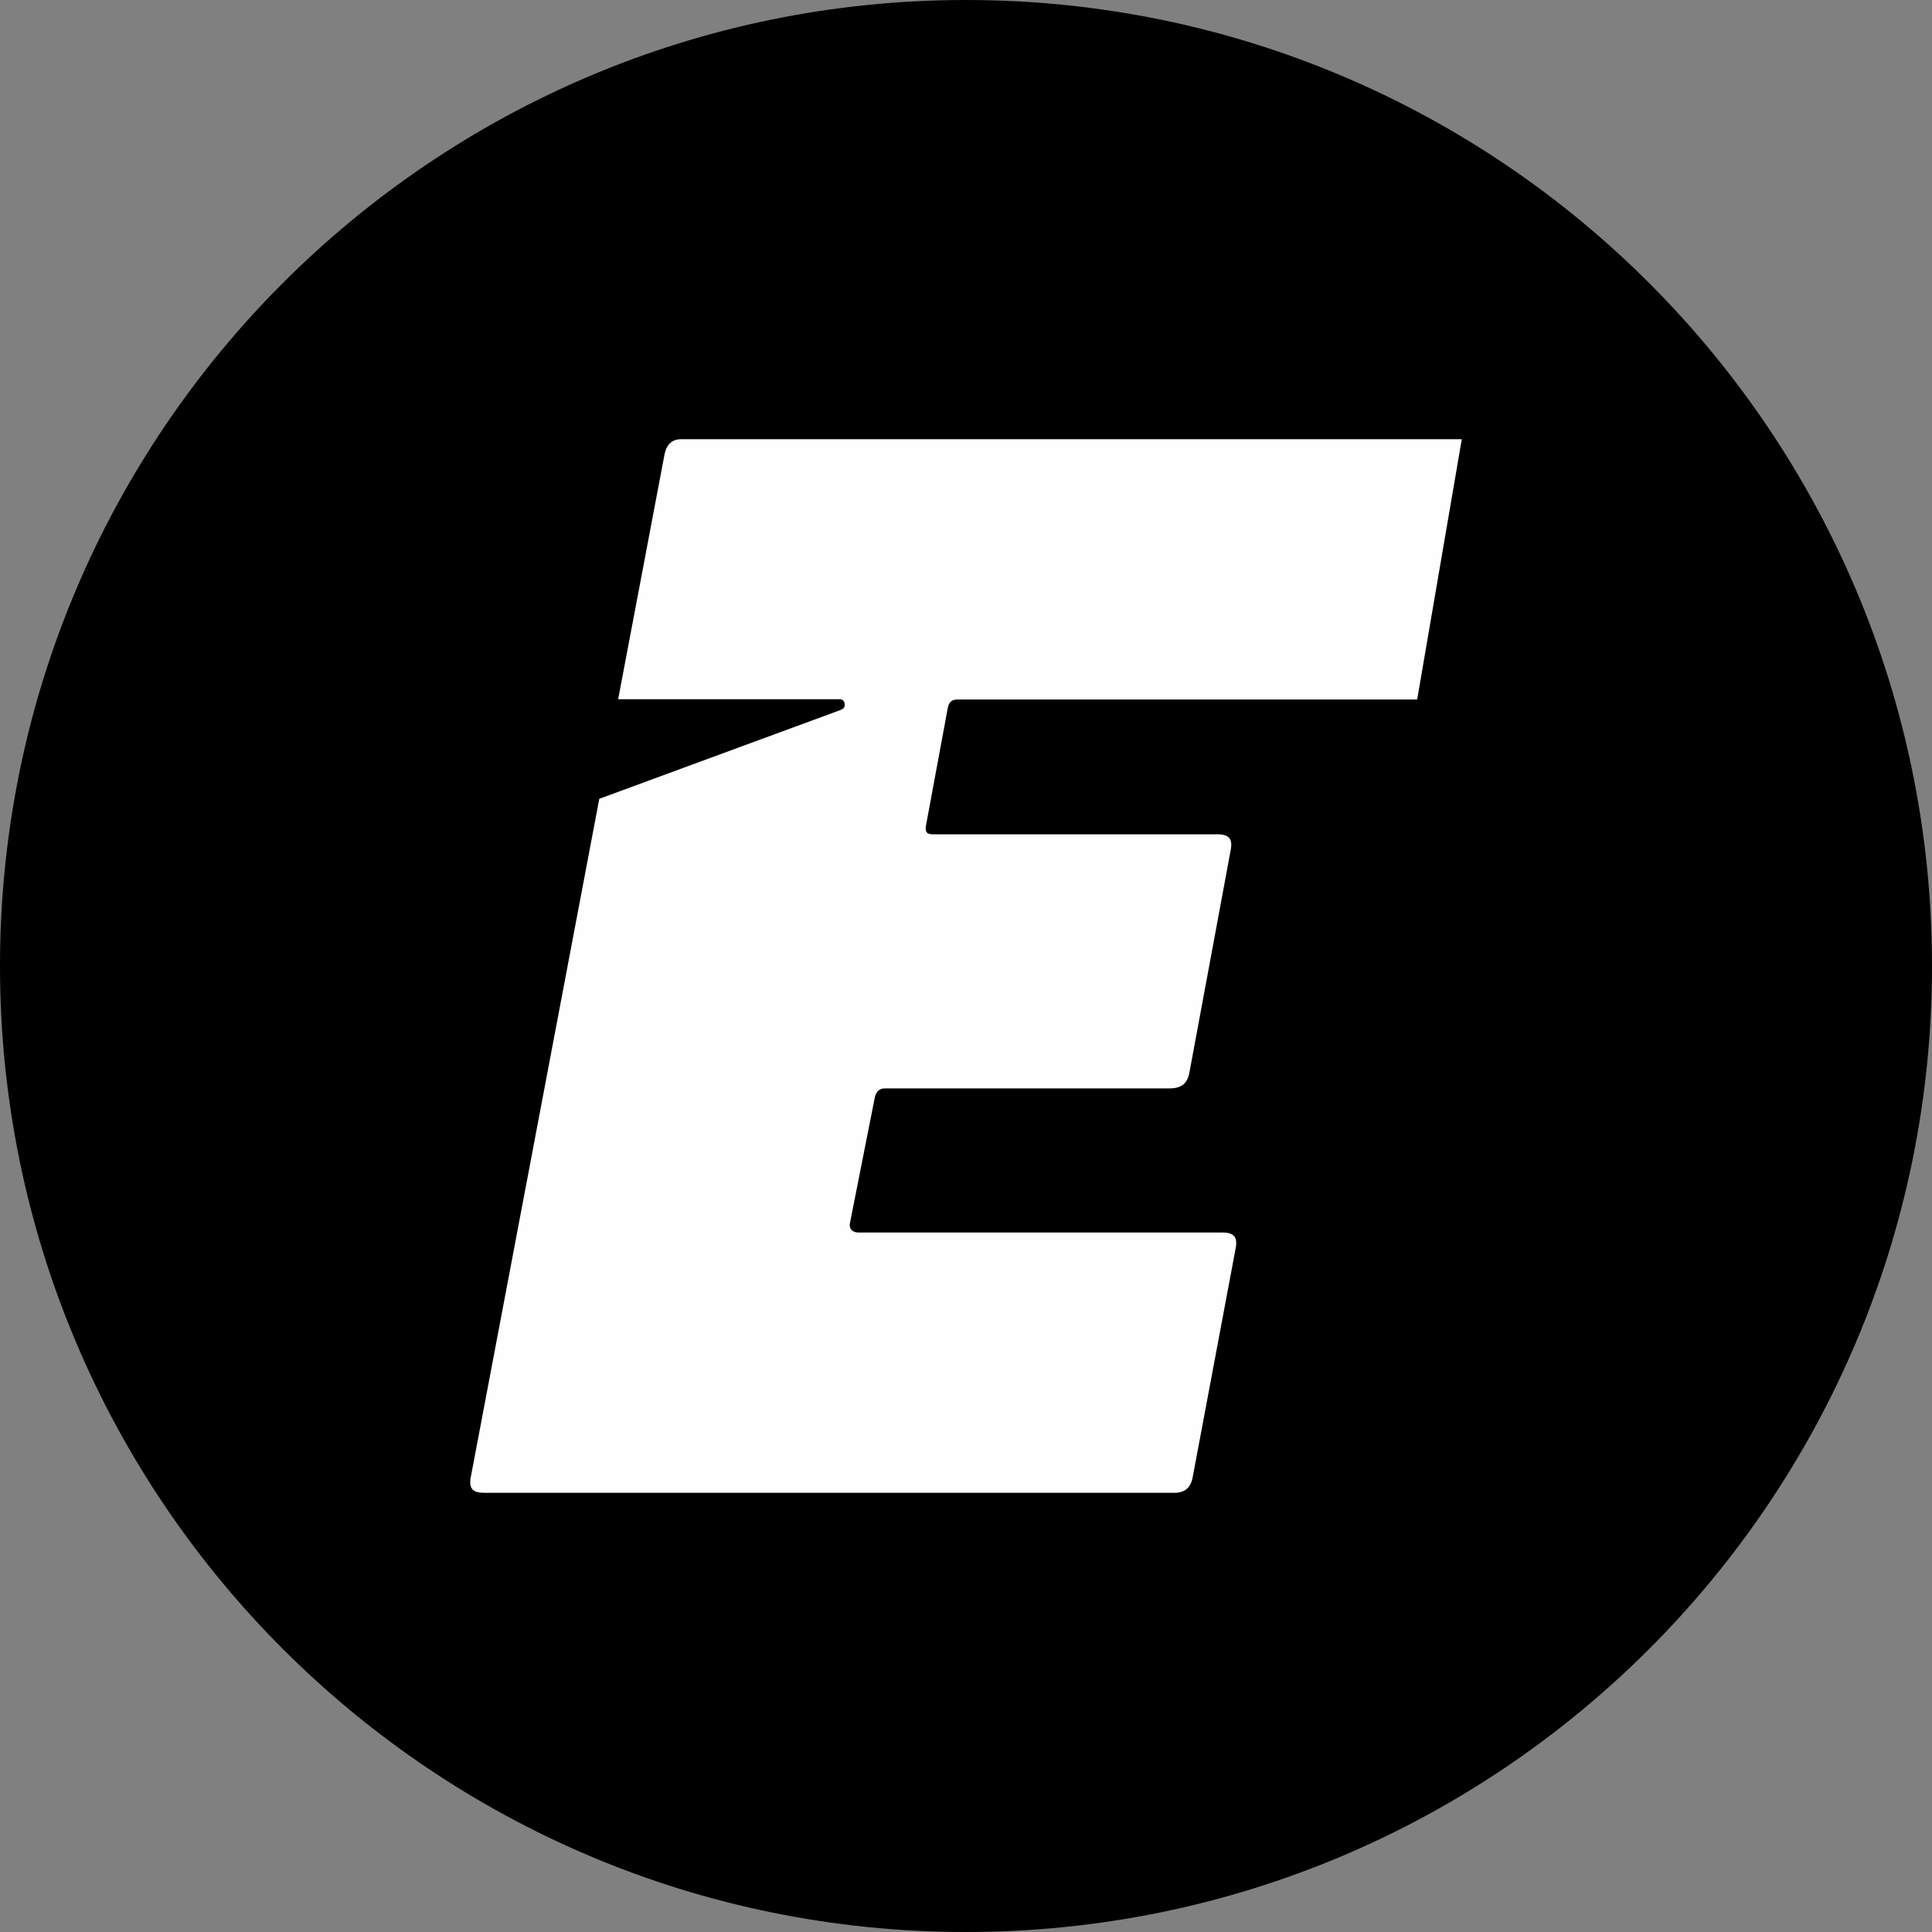
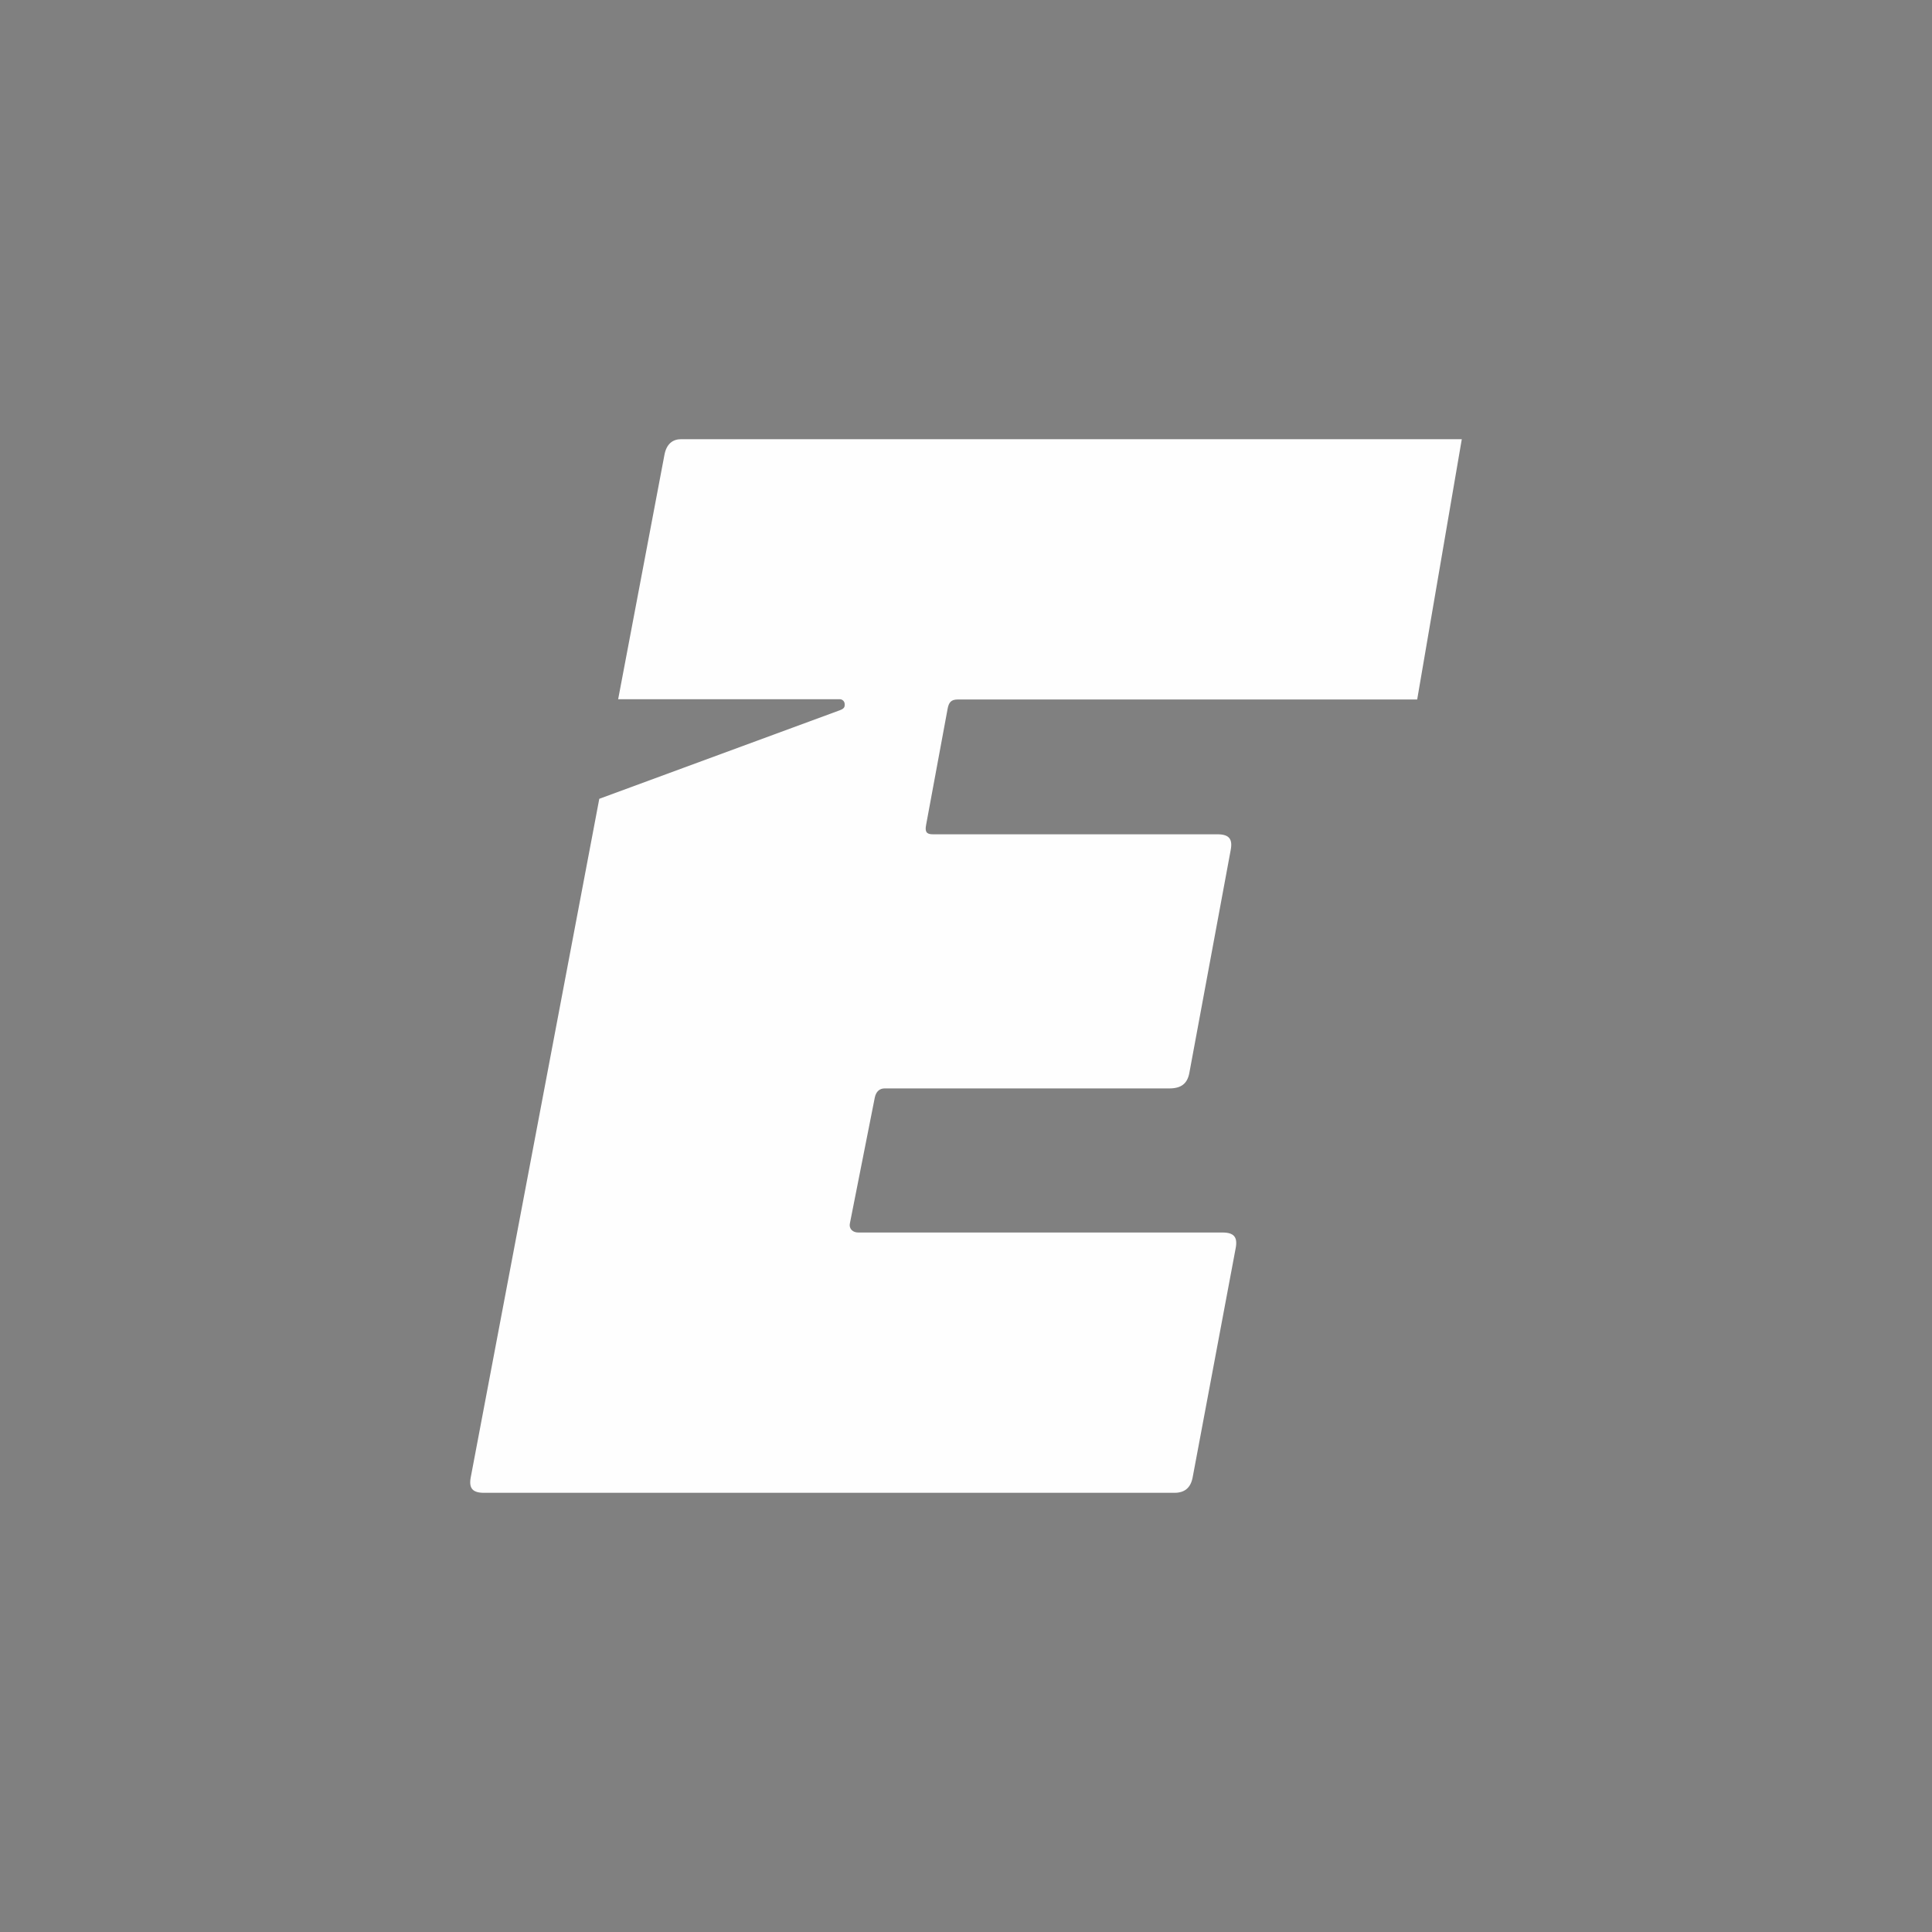
<svg xmlns="http://www.w3.org/2000/svg" version="1.1" width="3904px" height="3904px">
  <rect width="100%" height="100%" fill="#808080" stroke="none" />
  <svg xml:space="preserve" width="3904px" height="3904px" version="1.1" style="shape-rendering:geometricPrecision; text-rendering:geometricPrecision; image-rendering:optimizeQuality; fill-rule:evenodd; clip-rule:evenodd" viewBox="0 0 4049.51 4049.51">
    <defs>
      <style type="text/css">
   
    .fil1 {fill:#FEFEFE}
    .fil0 {fill:black}
   
  </style>
    </defs>
    <g id="SvgjsG1005">
      <g id="SvgjsG1003">
-         <path class="fil0" d="M2024.76 0c1118.24,0 2024.75,906.51 2024.75,2024.76 0,1118.24 -906.51,2024.75 -2024.75,2024.75 -1118.25,0 -2024.76,-906.51 -2024.76,-2024.75 0,-1118.25 906.51,-2024.76 2024.76,-2024.76z" />
        <path class="fil1" d="M3063.94 920.56l-93.5 545.6 -963.4 0c-13.87,0 -18.47,6.72 -20.83,19.49l-45.12 243.57c-2.45,13.22 0.01,19.49 13.88,19.49l596.91 0c24.29,0 31.96,9.87 27.77,32.47l-86.77 467.66c-4.19,22.62 -17.35,32.48 -41.65,32.48l-596.9 0c-10.41,0 -18.21,6.3 -20.82,19.49l-52.07 263.06c-2.52,12.74 6.95,19.49 17.36,19.49l763.5 0c24.29,0 32,9.87 27.76,32.47l-90.23 480.66c-4.25,22.59 -17.36,32.47 -38.19,32.47l-1447.2 0c-24.29,0 -32.03,-9.89 -27.75,-32.47l269.41 -1422.18 504.05 -185.54c5.31,-1.95 10.3,-4.64 10.3,-10.3l0 -2.59c0,-5.67 -4.63,-10.3 -10.3,-10.3l-464.5 0 97.09 -512.55c4.28,-22.58 17.37,-32.47 34.7,-32.47l1636.5 0z" />
      </g>
    </g>
  </svg>
  <style>@media (prefers-color-scheme: light) { :root { filter: none; } }
@media (prefers-color-scheme: dark) { :root { filter: none; } }
</style>
</svg>